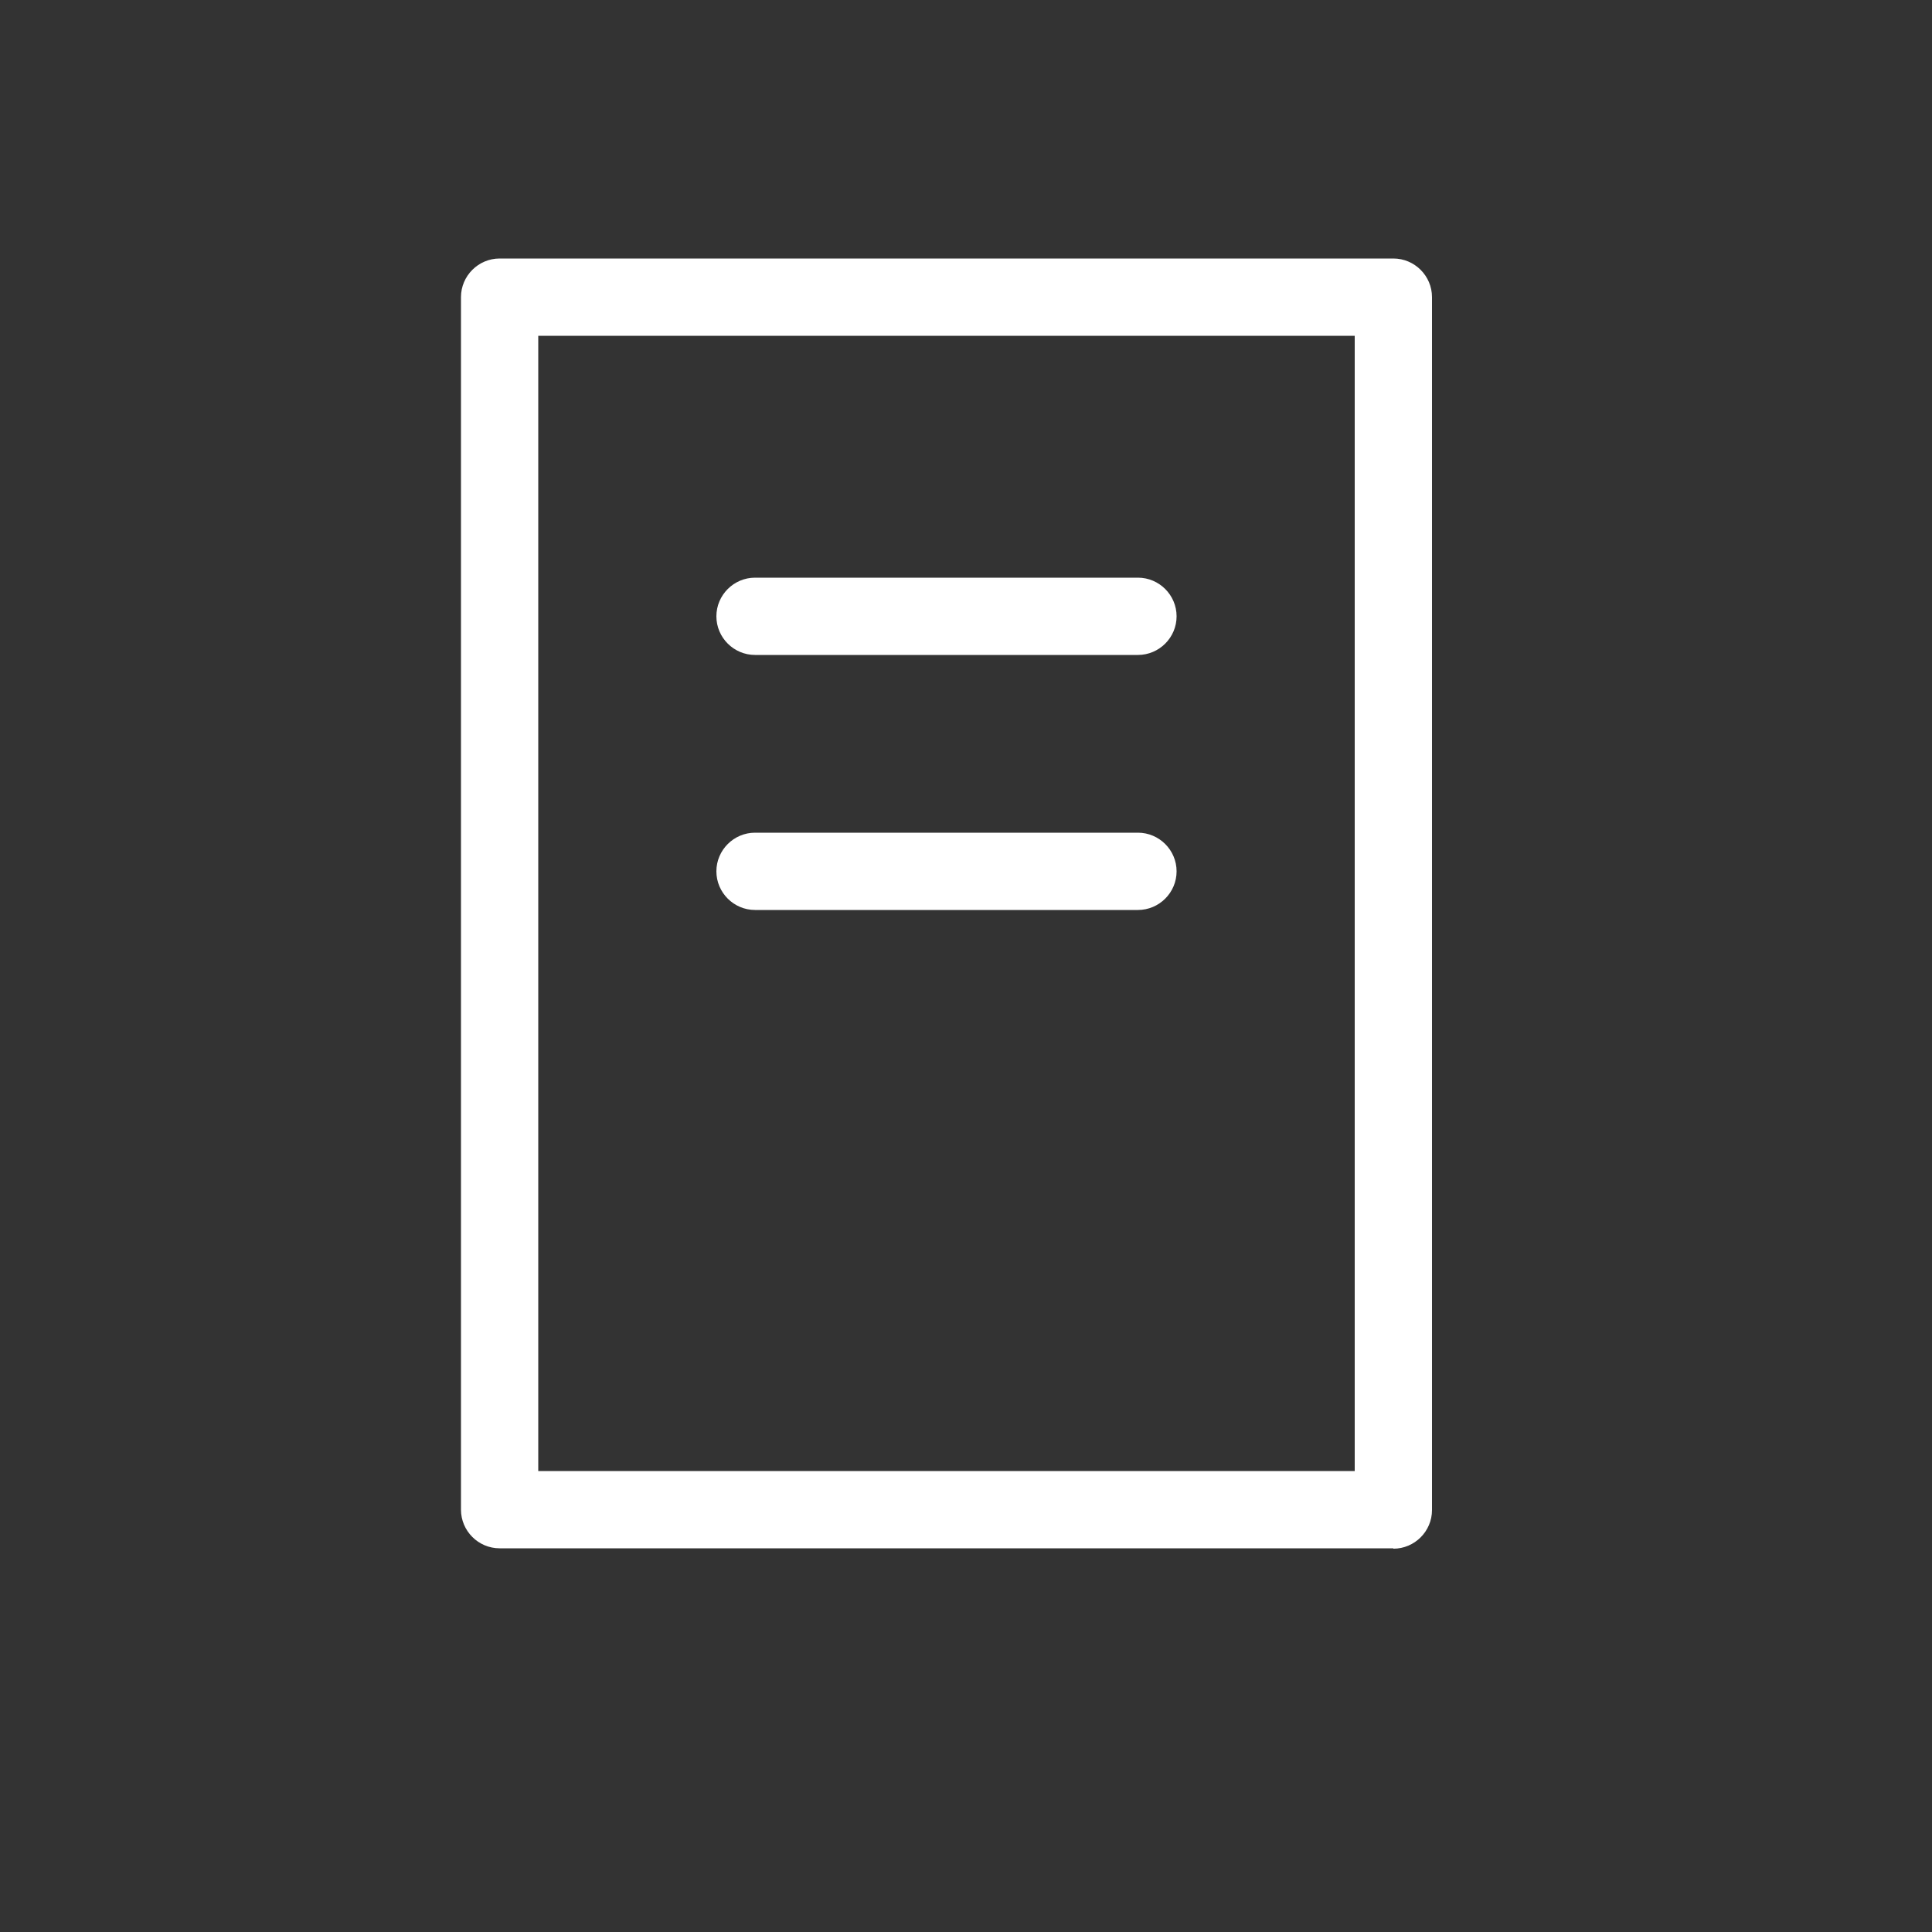
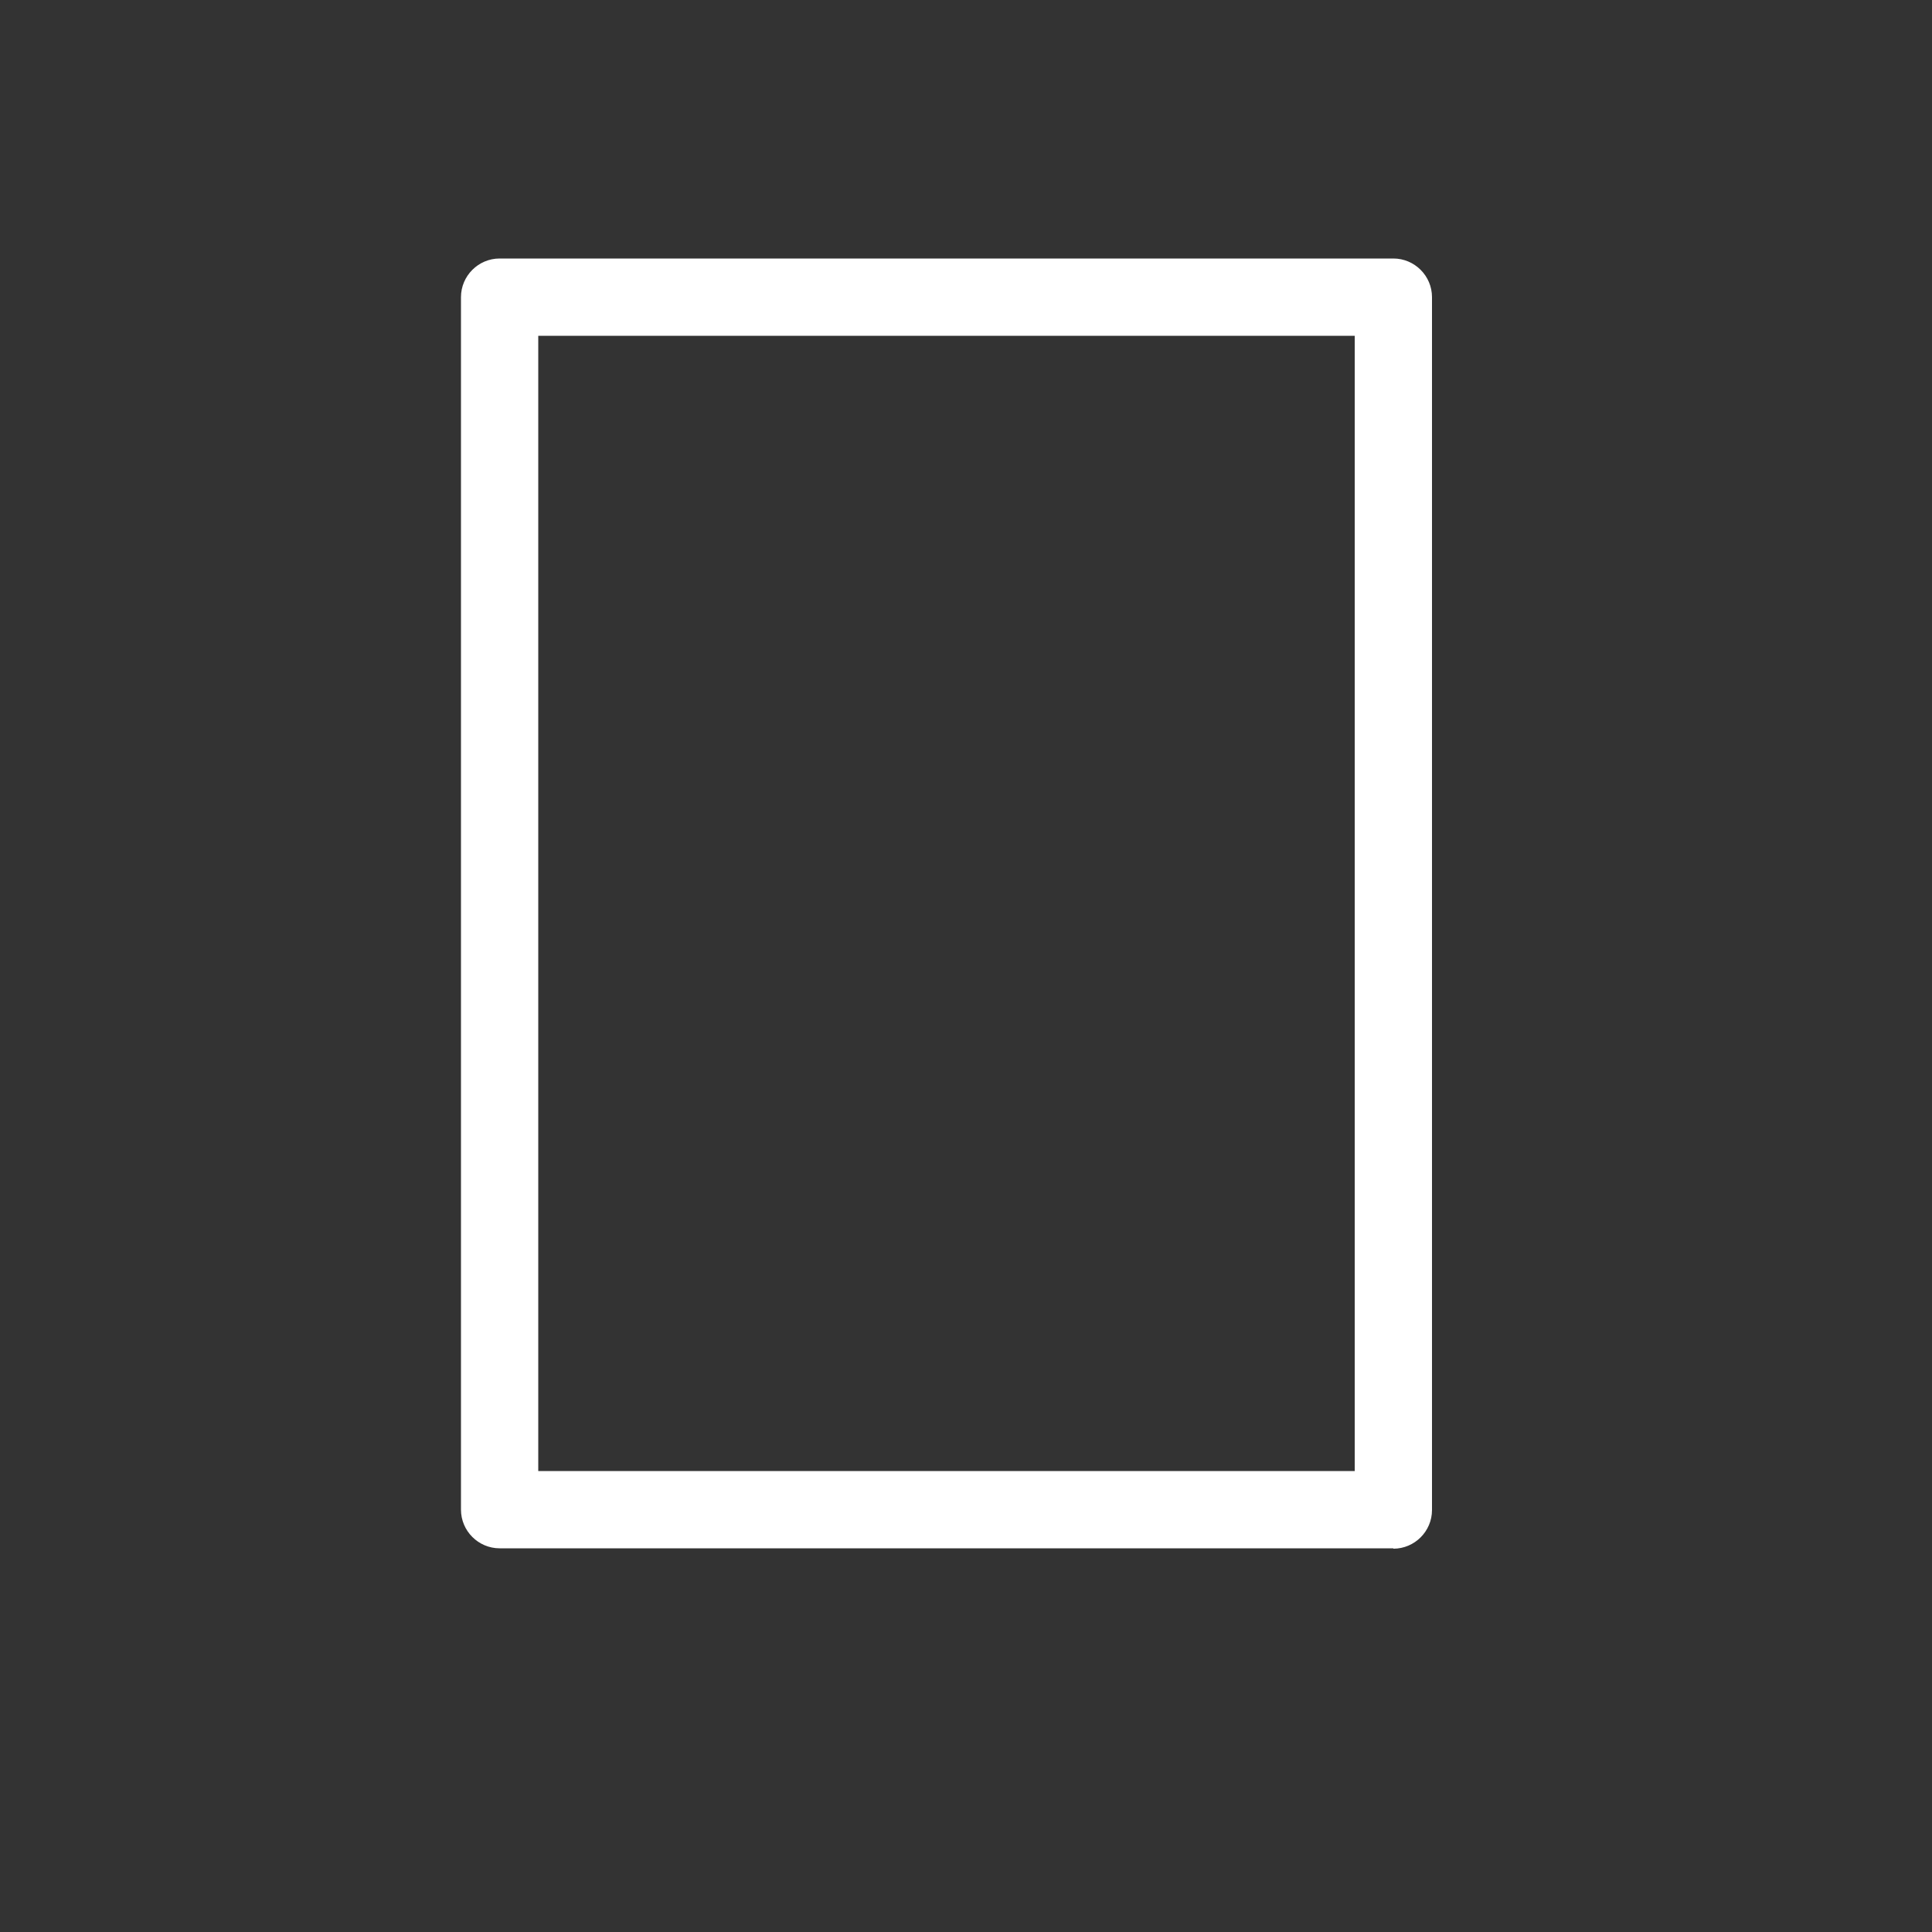
<svg xmlns="http://www.w3.org/2000/svg" id="_レイヤー_1" data-name="レイヤー 1" viewBox="0 0 50 50">
  <rect x="0" y="0" width="50" height="50" fill="#333333" stroke="none" />
  <defs>
    <style>
      .cls-1 {
        fill: #fff;
      }
    </style>
  </defs>
  <path class="cls-1" d="M36.06,40.07H12.93c-.55,0-1-.45-1-1V7.69c0-.55.45-1,1-1h23.13c.55,0,1,.45,1,1v31.39c0,.55-.45,1-1,1ZM13.93,38.07h21.13V8.69H13.93v29.39Z" />
-   <path class="cls-1" d="M29.45,16.95h-9.91c-.55,0-1-.45-1-1s.45-1,1-1h9.91c.55,0,1,.45,1,1s-.45,1-1,1Z" />
-   <path class="cls-1" d="M29.45,23.55h-9.91c-.55,0-1-.45-1-1s.45-1,1-1h9.91c.55,0,1,.45,1,1s-.45,1-1,1Z" />
</svg>